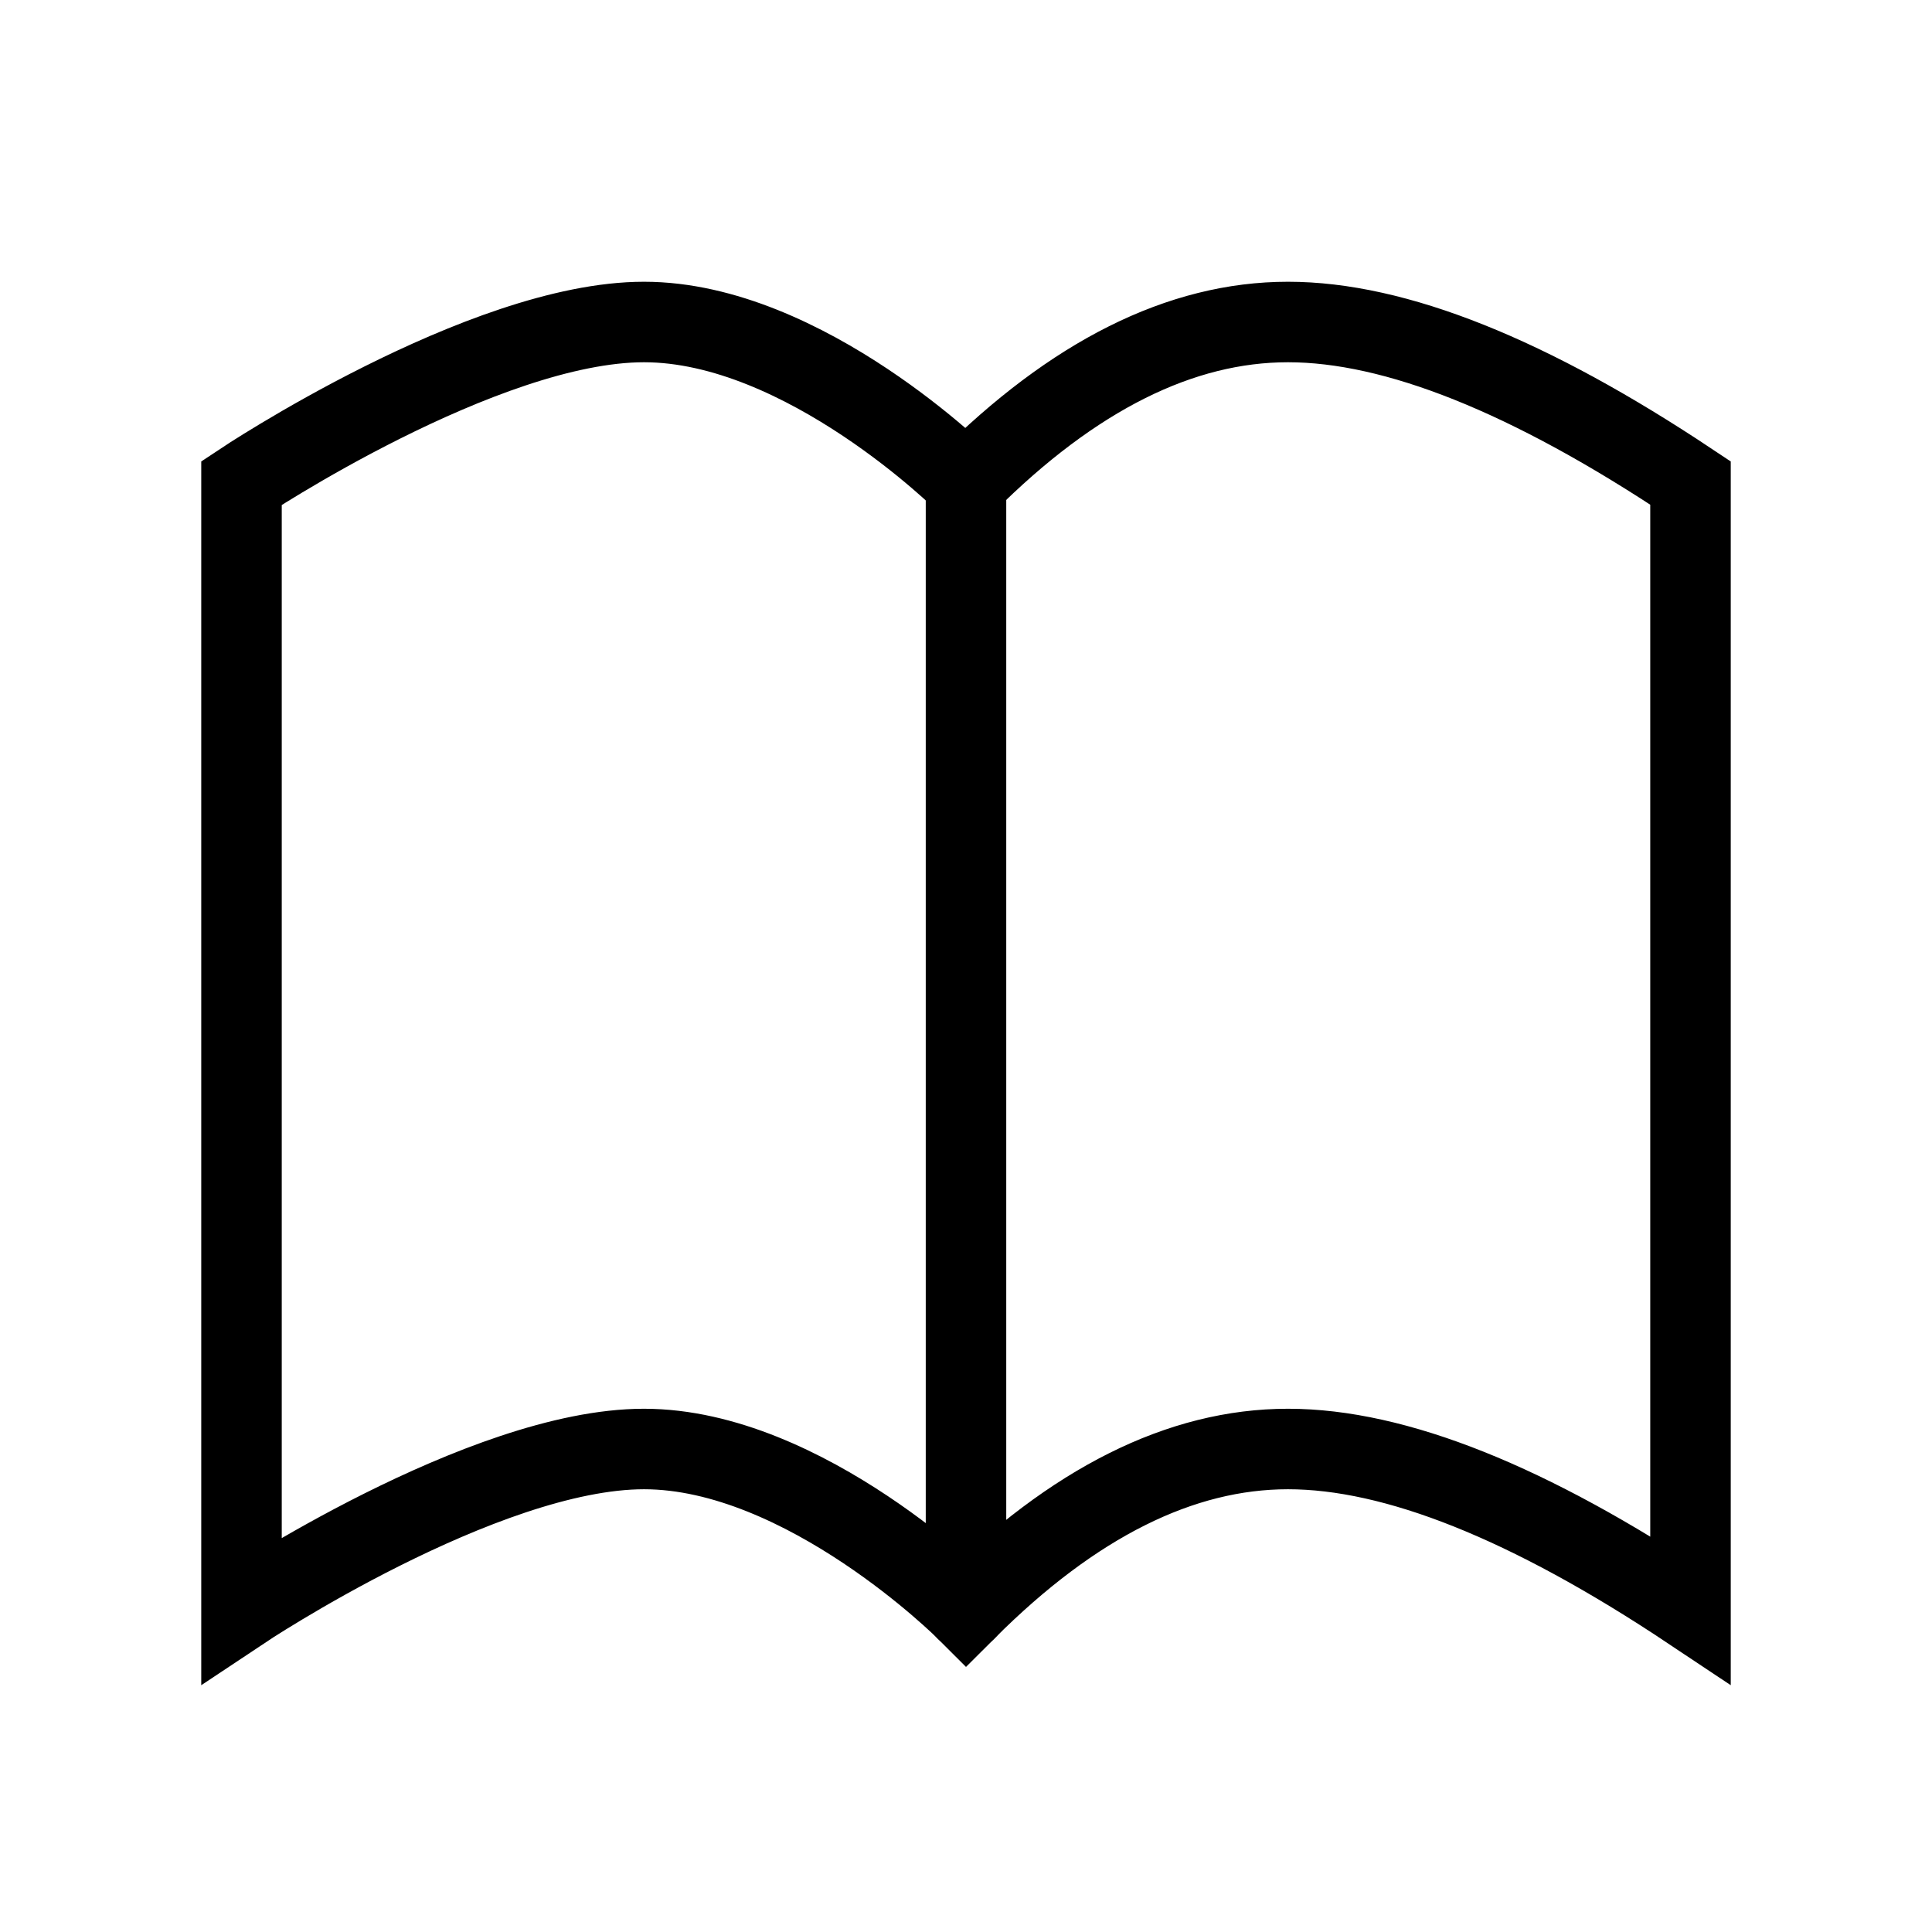
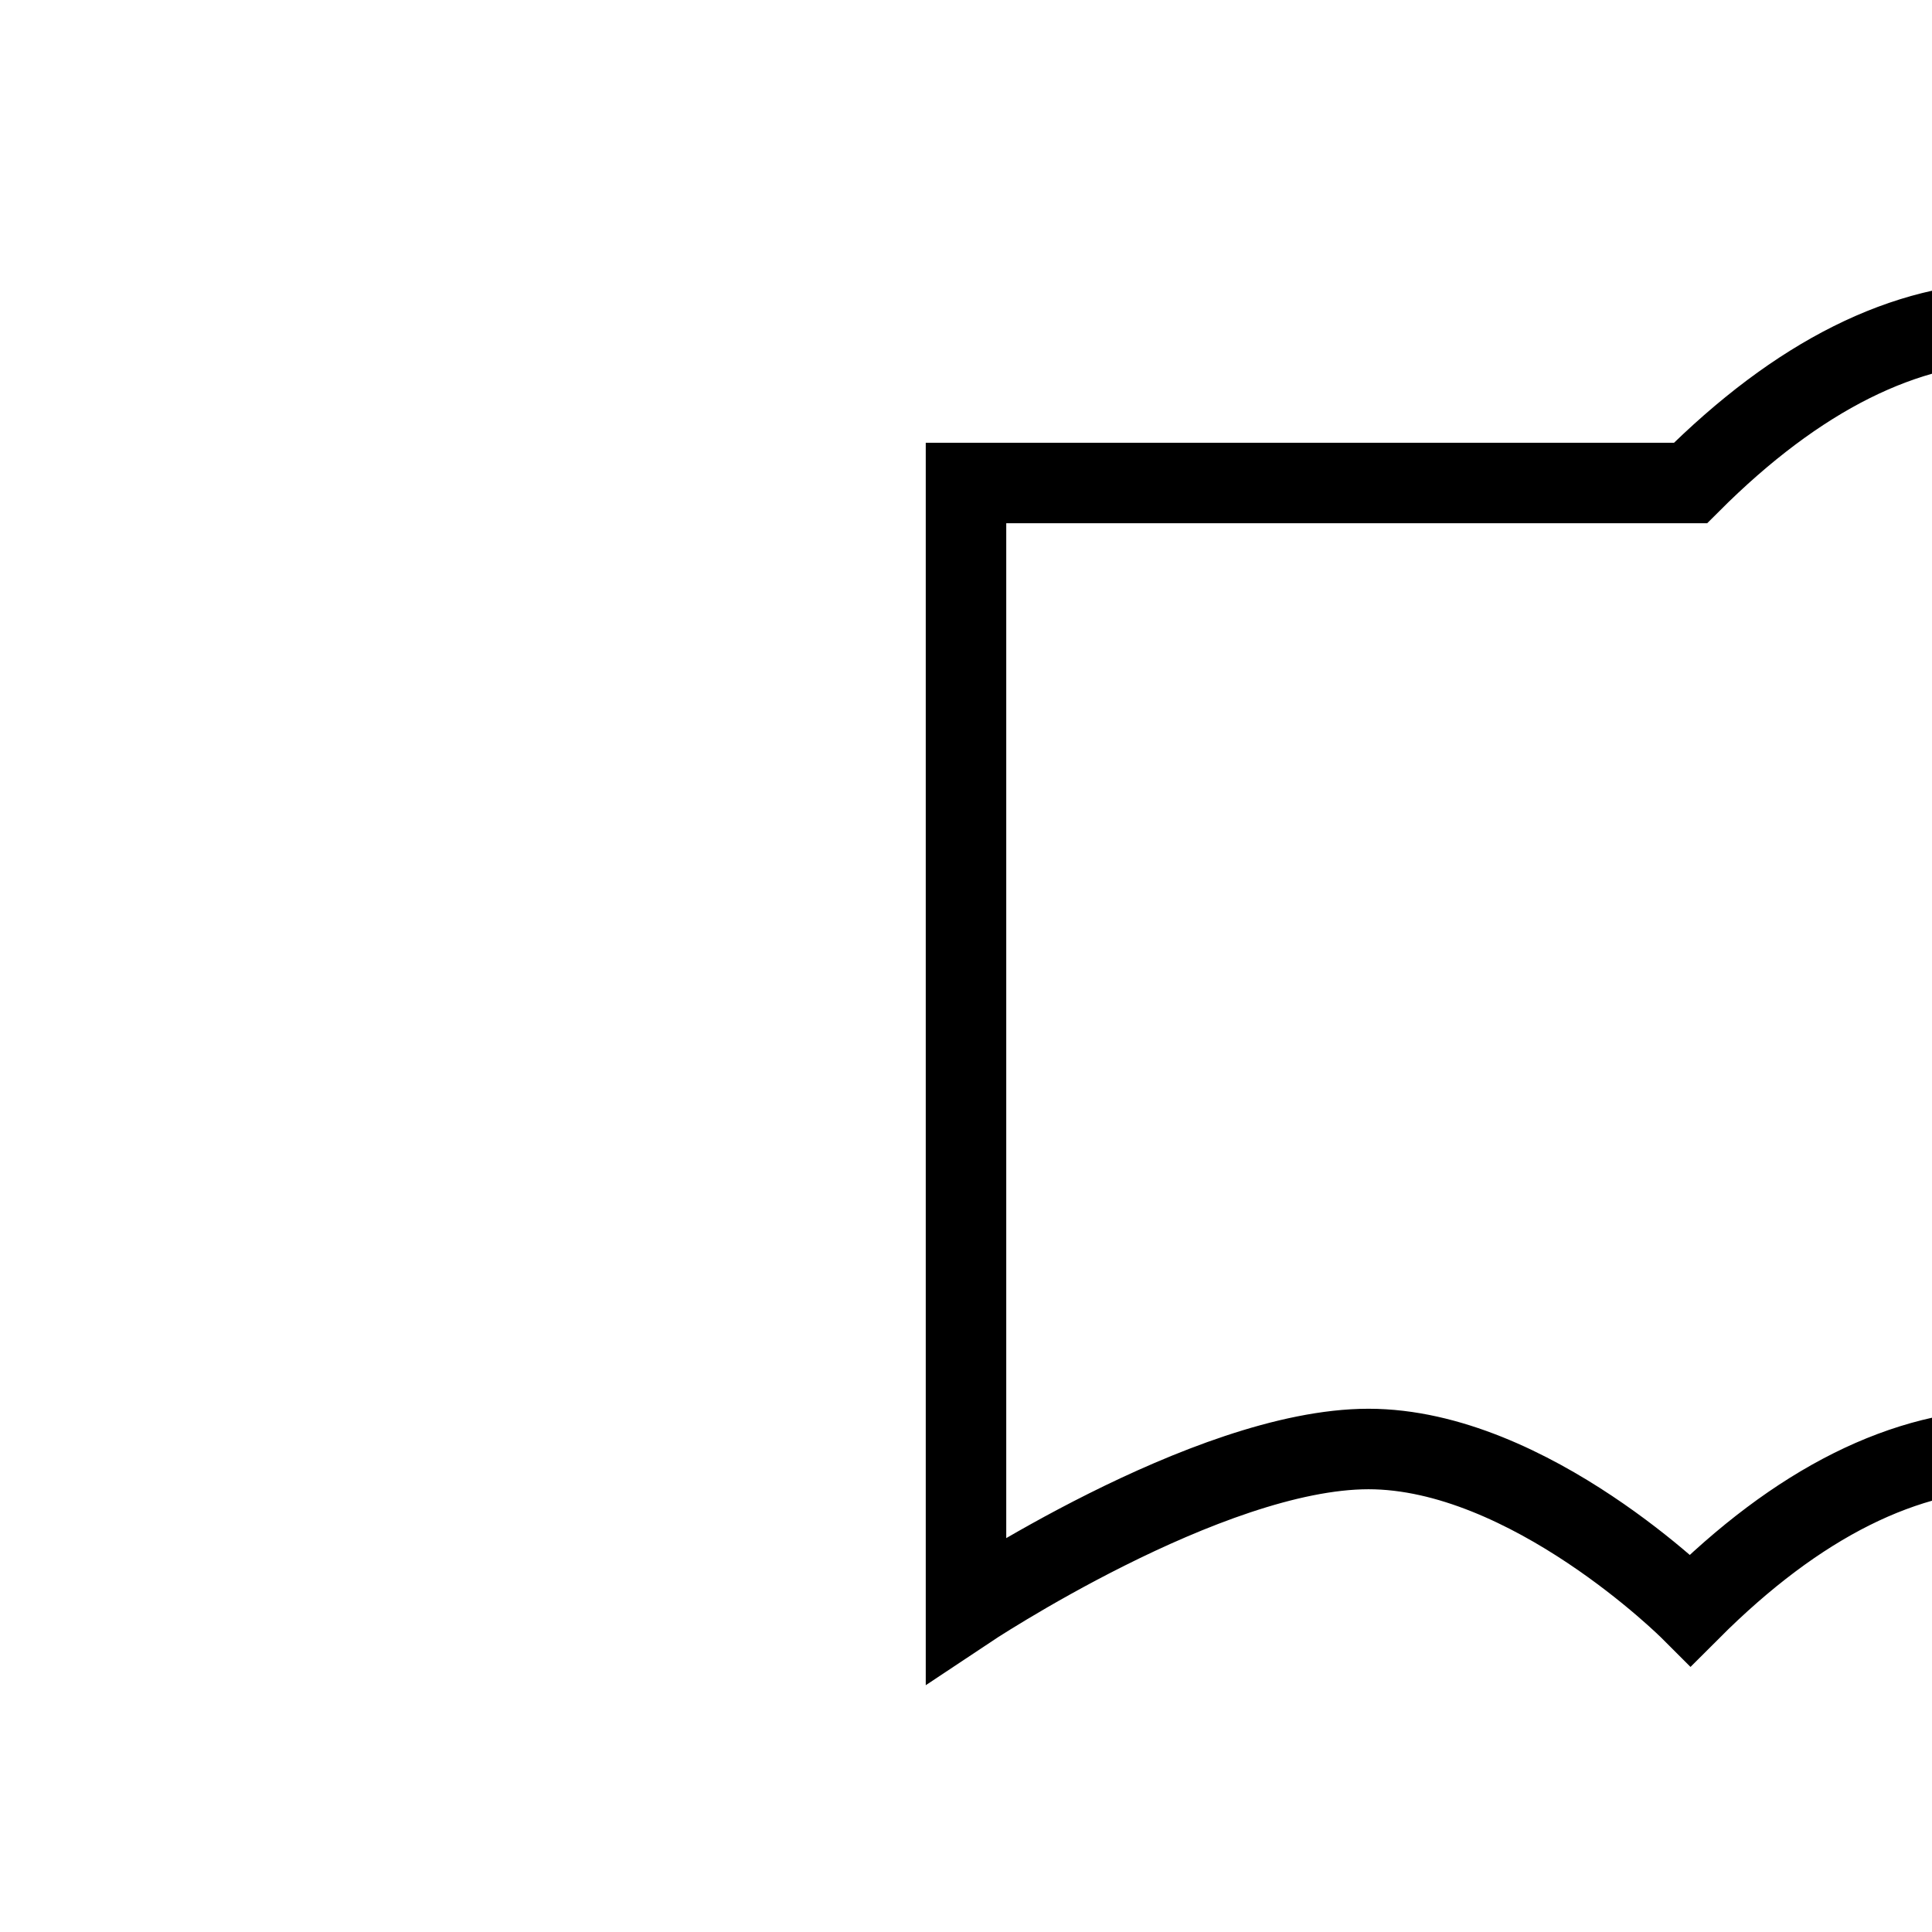
<svg xmlns="http://www.w3.org/2000/svg" role="img" width="24px" height="24px" viewBox="0 0 24 24" aria-labelledby="bookOpenedIconTitle" stroke="currentColor" stroke-width="1" stroke-linecap="square" stroke-linejoin="miter" fill="none" color="currentColor">
  <title id="bookOpenedIconTitle">Book</title>
-   <path d="M12 6s-2-2-4-2-5 2-5 2v14s3-2 5-2 4 2 4 2c1.333-1.333 2.667-2 4-2 1.333 0 3 .667 5 2V6c-2-1.333-3.667-2-5-2-1.333 0-2.667.667-4 2z" />
-   <path stroke-linecap="round" d="M12 6v14" />
+   <path d="M12 6v14s3-2 5-2 4 2 4 2c1.333-1.333 2.667-2 4-2 1.333 0 3 .667 5 2V6c-2-1.333-3.667-2-5-2-1.333 0-2.667.667-4 2z" />
</svg>